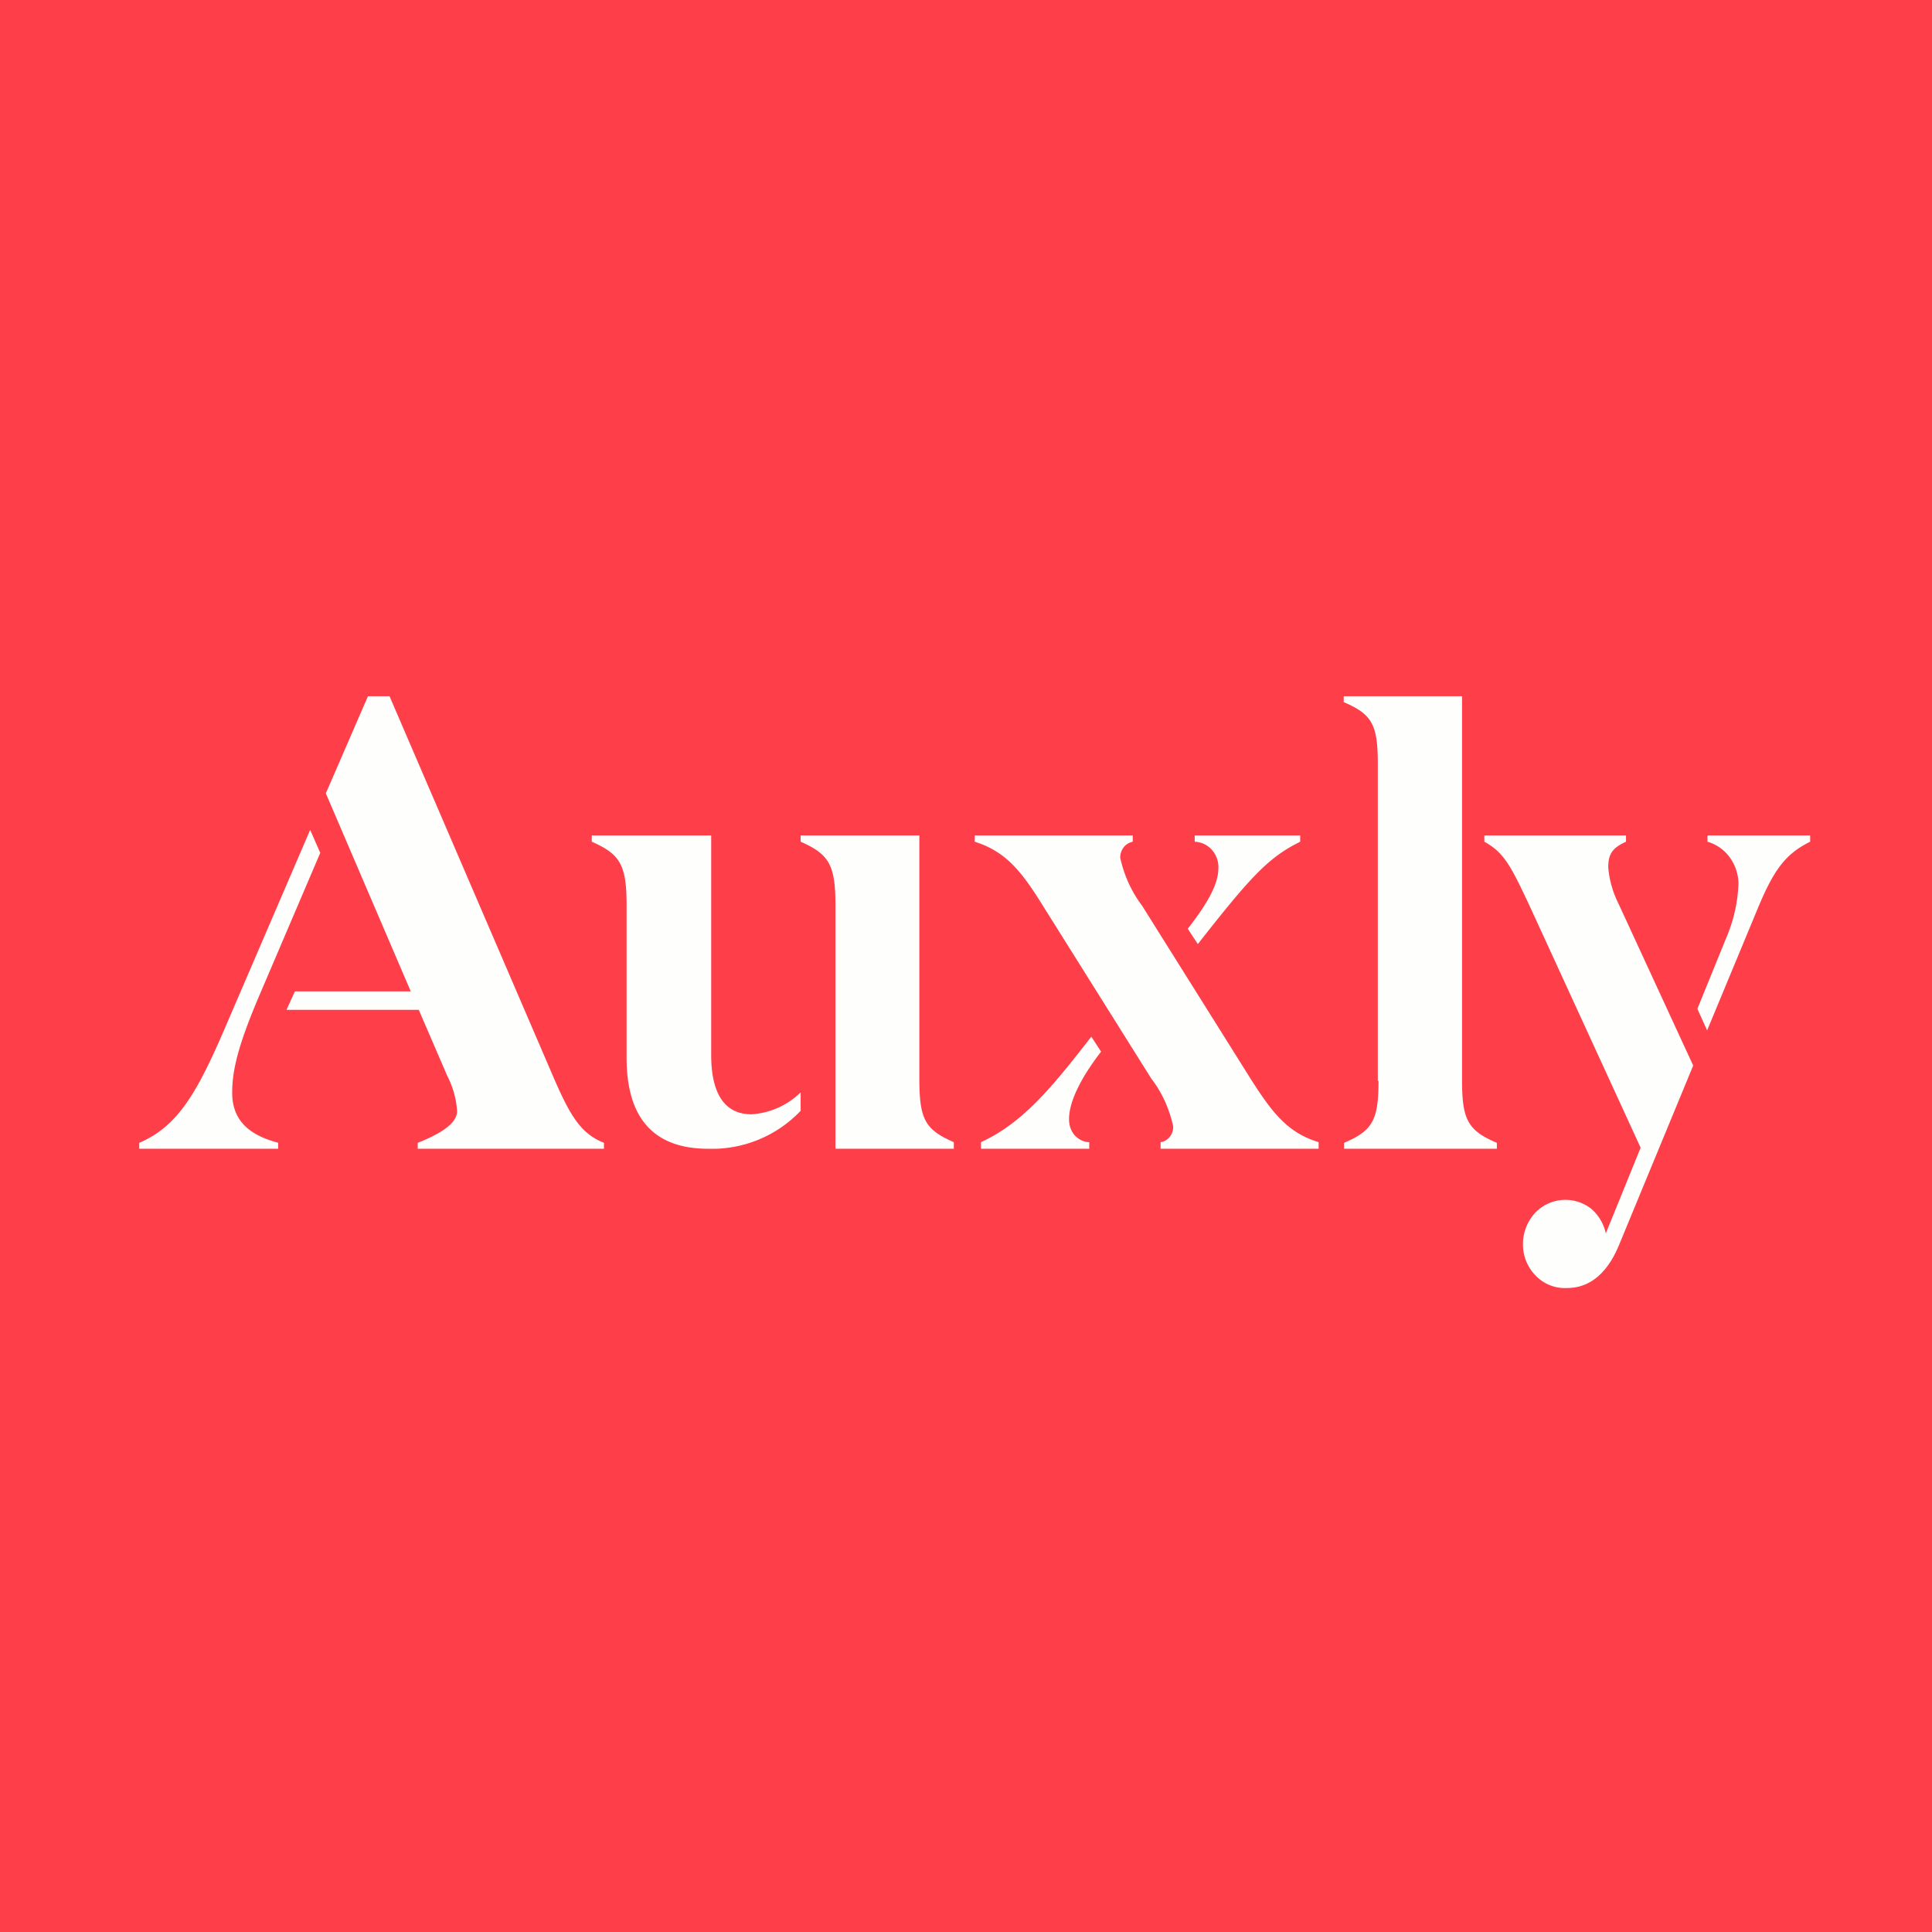
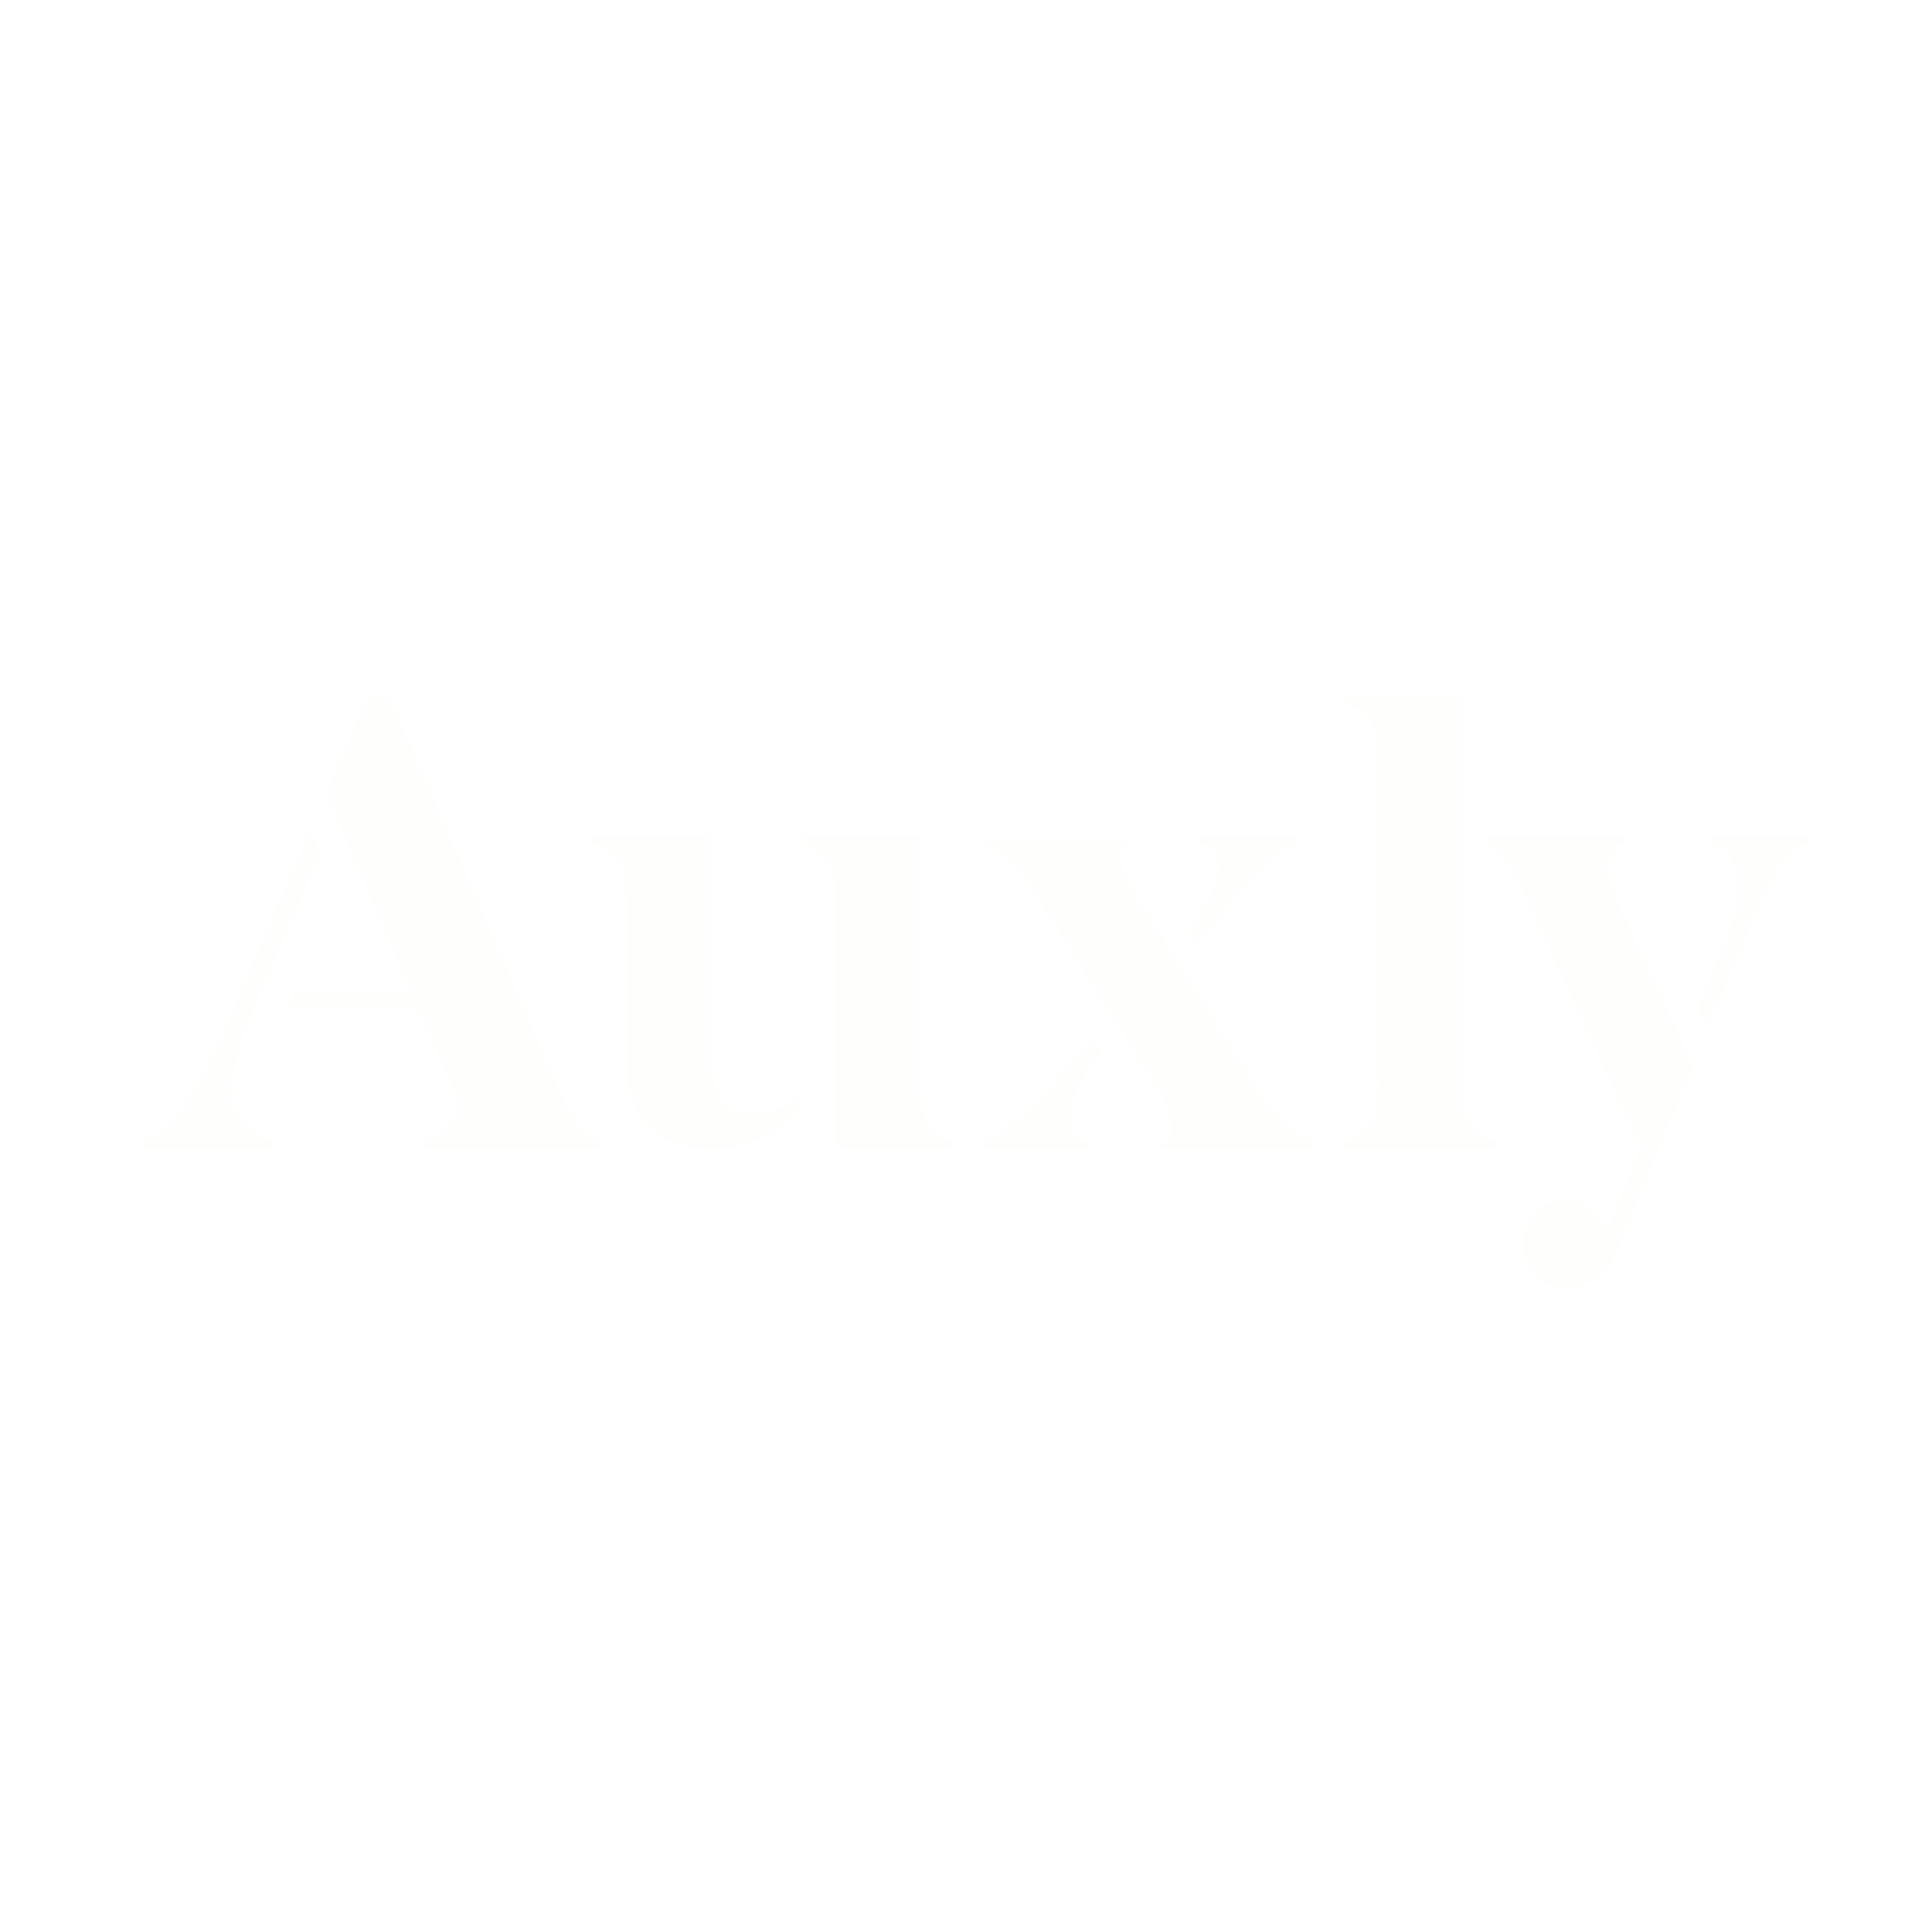
<svg xmlns="http://www.w3.org/2000/svg" viewBox="0 0 55.5 55.5">
-   <path d="M 0,0 H 55.5 V 55.5 H 0 Z" fill="rgb(254, 62, 72)" />
-   <path d="M 7.99,32.815 V 33 H 4 V 32.83 C 5.16,32.33 5.7,31.33 6.6,29.21 L 8.91,23.84 L 9.2,24.5 L 7.47,28.55 C 6.85,30 6.67,30.73 6.67,31.39 C 6.67,32.22 7.2,32.62 8,32.83 Z M 17.35,32.83 V 33 H 12 V 32.83 C 12.52,32.62 13.13,32.32 13.13,31.92 C 13.11,31.57 13.01,31.22 12.85,30.91 L 12.03,29.01 H 8.23 L 8.47,28.48 H 11.8 L 9.36,22.79 L 10.57,20 H 11.19 L 15.88,30.9 C 16.38,32.06 16.68,32.56 17.35,32.83 Z M 46.49,25.95 L 48.64,30.61 L 46.52,35.74 C 46.22,36.48 45.74,37 45.02,37 A 1.16,1.16 0 0,1 44.12,36.65 A 1.27,1.27 0 0,1 43.75,35.74 A 1.32,1.32 0 0,1 44.12,34.82 A 1.2,1.2 0 0,1 45.73,34.74 C 45.93,34.92 46.07,35.16 46.13,35.43 L 47.13,32.97 L 43.93,26 C 43.39,24.85 43.2,24.49 42.64,24.18 V 24 H 46.71 V 24.18 C 46.31,24.36 46.2,24.54 46.2,24.92 C 46.23,25.28 46.33,25.63 46.49,25.95 Z M 52,24 V 24.18 C 51.27,24.54 50.94,25.01 50.46,26.18 L 49.04,29.6 L 48.76,28.98 L 49.59,26.94 C 49.8,26.45 49.92,25.93 49.94,25.39 C 49.94,25.12 49.85,24.85 49.69,24.63 A 1.2,1.2 0 0,0 49.05,24.18 V 24 H 52 Z M 39.6,31.05 C 39.6,32.18 39.43,32.48 38.61,32.83 V 33 H 43 V 32.83 C 42.18,32.48 42,32.18 42,31.05 V 20 H 38.6 V 20.17 C 39.42,20.52 39.58,20.82 39.58,21.95 V 31.05 Z M 33.34,32.81 C 33.44,32.8 33.54,32.74 33.61,32.65 C 33.67,32.57 33.71,32.46 33.7,32.35 C 33.59,31.85 33.38,31.38 33.07,30.98 L 29.96,26.02 C 29.34,25.02 28.89,24.46 28,24.18 V 24 H 32.54 V 24.18 C 32.44,24.2 32.34,24.26 32.28,24.34 C 32.21,24.43 32.18,24.54 32.18,24.64 C 32.29,25.14 32.5,25.61 32.81,26.02 L 35.92,30.98 C 36.55,31.97 36.99,32.54 37.88,32.81 V 33 H 33.34 V 32.81 Z M 28.18,32.81 C 29.38,32.26 30.21,31.25 31.35,29.78 L 31.63,30.21 C 30.97,31.07 30.71,31.71 30.71,32.15 C 30.71,32.32 30.76,32.48 30.87,32.61 C 30.98,32.73 31.13,32.81 31.29,32.81 V 33 H 28.18 V 32.81 Z M 34.12,26.68 C 34.77,25.85 35,25.34 35,24.94 A 0.74,0.74 0 0,0 34.81,24.41 A 0.69,0.69 0 0,0 34.32,24.18 V 24 H 37.35 V 24.18 C 36.42,24.64 35.91,25.21 34.41,27.12 L 34.12,26.68 Z M 18,26.01 V 30.39 C 18,32.27 18.92,33 20.34,33 A 3.51,3.51 0 0,0 23,31.91 V 31.38 A 2.22,2.22 0 0,1 21.59,32.01 C 20.79,32.01 20.43,31.38 20.43,30.3 V 24 H 17 V 24.18 C 17.82,24.54 18,24.85 18,26.01 Z M 23,24.18 C 23.82,24.54 24,24.85 24,26.01 V 33 H 27.4 V 32.81 C 26.57,32.45 26.41,32.15 26.41,30.98 V 24 H 23 V 24.18 Z" fill="rgb(254, 254, 253)" />
+   <path d="M 7.99,32.815 V 33 H 4 V 32.83 C 5.16,32.33 5.7,31.33 6.6,29.21 L 8.91,23.84 L 9.2,24.5 L 7.47,28.55 C 6.85,30 6.67,30.73 6.67,31.39 C 6.67,32.22 7.2,32.62 8,32.83 Z M 17.35,32.83 V 33 H 12 V 32.83 C 12.52,32.62 13.13,32.32 13.13,31.92 C 13.11,31.57 13.01,31.22 12.85,30.91 L 12.03,29.01 H 8.23 L 8.47,28.48 H 11.8 L 9.36,22.79 L 10.57,20 H 11.19 L 15.88,30.9 C 16.38,32.06 16.68,32.56 17.35,32.83 Z M 46.49,25.95 L 48.64,30.61 L 46.52,35.74 C 46.22,36.48 45.74,37 45.02,37 A 1.16,1.16 0 0,1 44.12,36.65 A 1.27,1.27 0 0,1 43.75,35.74 A 1.32,1.32 0 0,1 44.12,34.82 A 1.2,1.2 0 0,1 45.73,34.74 C 45.93,34.92 46.07,35.16 46.13,35.43 L 47.13,32.97 L 43.93,26 C 43.39,24.85 43.2,24.49 42.64,24.18 V 24 H 46.71 V 24.18 C 46.31,24.36 46.2,24.54 46.2,24.92 C 46.23,25.28 46.33,25.63 46.49,25.95 Z M 52,24 V 24.18 C 51.27,24.54 50.94,25.01 50.46,26.18 L 49.04,29.6 L 48.76,28.98 L 49.59,26.94 C 49.8,26.45 49.92,25.93 49.94,25.39 C 49.94,25.12 49.85,24.85 49.69,24.63 A 1.2,1.2 0 0,0 49.05,24.18 V 24 H 52 Z M 39.6,31.05 C 39.6,32.18 39.43,32.48 38.61,32.83 V 33 H 43 V 32.83 C 42.18,32.48 42,32.18 42,31.05 V 20 H 38.6 V 20.17 C 39.42,20.52 39.58,20.82 39.58,21.95 V 31.05 Z M 33.34,32.81 C 33.44,32.8 33.54,32.74 33.61,32.65 C 33.67,32.57 33.71,32.46 33.7,32.35 C 33.59,31.85 33.38,31.38 33.07,30.98 L 29.96,26.02 C 29.34,25.02 28.89,24.46 28,24.18 H 32.54 V 24.18 C 32.44,24.2 32.34,24.26 32.28,24.34 C 32.21,24.43 32.18,24.54 32.18,24.64 C 32.29,25.14 32.5,25.61 32.81,26.02 L 35.92,30.98 C 36.55,31.97 36.99,32.54 37.88,32.81 V 33 H 33.34 V 32.81 Z M 28.18,32.81 C 29.38,32.26 30.21,31.25 31.35,29.78 L 31.63,30.21 C 30.97,31.07 30.71,31.71 30.71,32.15 C 30.71,32.32 30.76,32.48 30.87,32.61 C 30.98,32.73 31.13,32.81 31.29,32.81 V 33 H 28.18 V 32.81 Z M 34.12,26.68 C 34.77,25.85 35,25.34 35,24.94 A 0.74,0.74 0 0,0 34.81,24.41 A 0.69,0.69 0 0,0 34.32,24.18 V 24 H 37.35 V 24.18 C 36.42,24.64 35.91,25.21 34.41,27.12 L 34.12,26.68 Z M 18,26.01 V 30.39 C 18,32.27 18.92,33 20.34,33 A 3.51,3.51 0 0,0 23,31.91 V 31.38 A 2.22,2.22 0 0,1 21.59,32.01 C 20.79,32.01 20.43,31.38 20.43,30.3 V 24 H 17 V 24.18 C 17.82,24.54 18,24.85 18,26.01 Z M 23,24.18 C 23.82,24.54 24,24.85 24,26.01 V 33 H 27.4 V 32.81 C 26.57,32.45 26.41,32.15 26.41,30.98 V 24 H 23 V 24.18 Z" fill="rgb(254, 254, 253)" />
</svg>